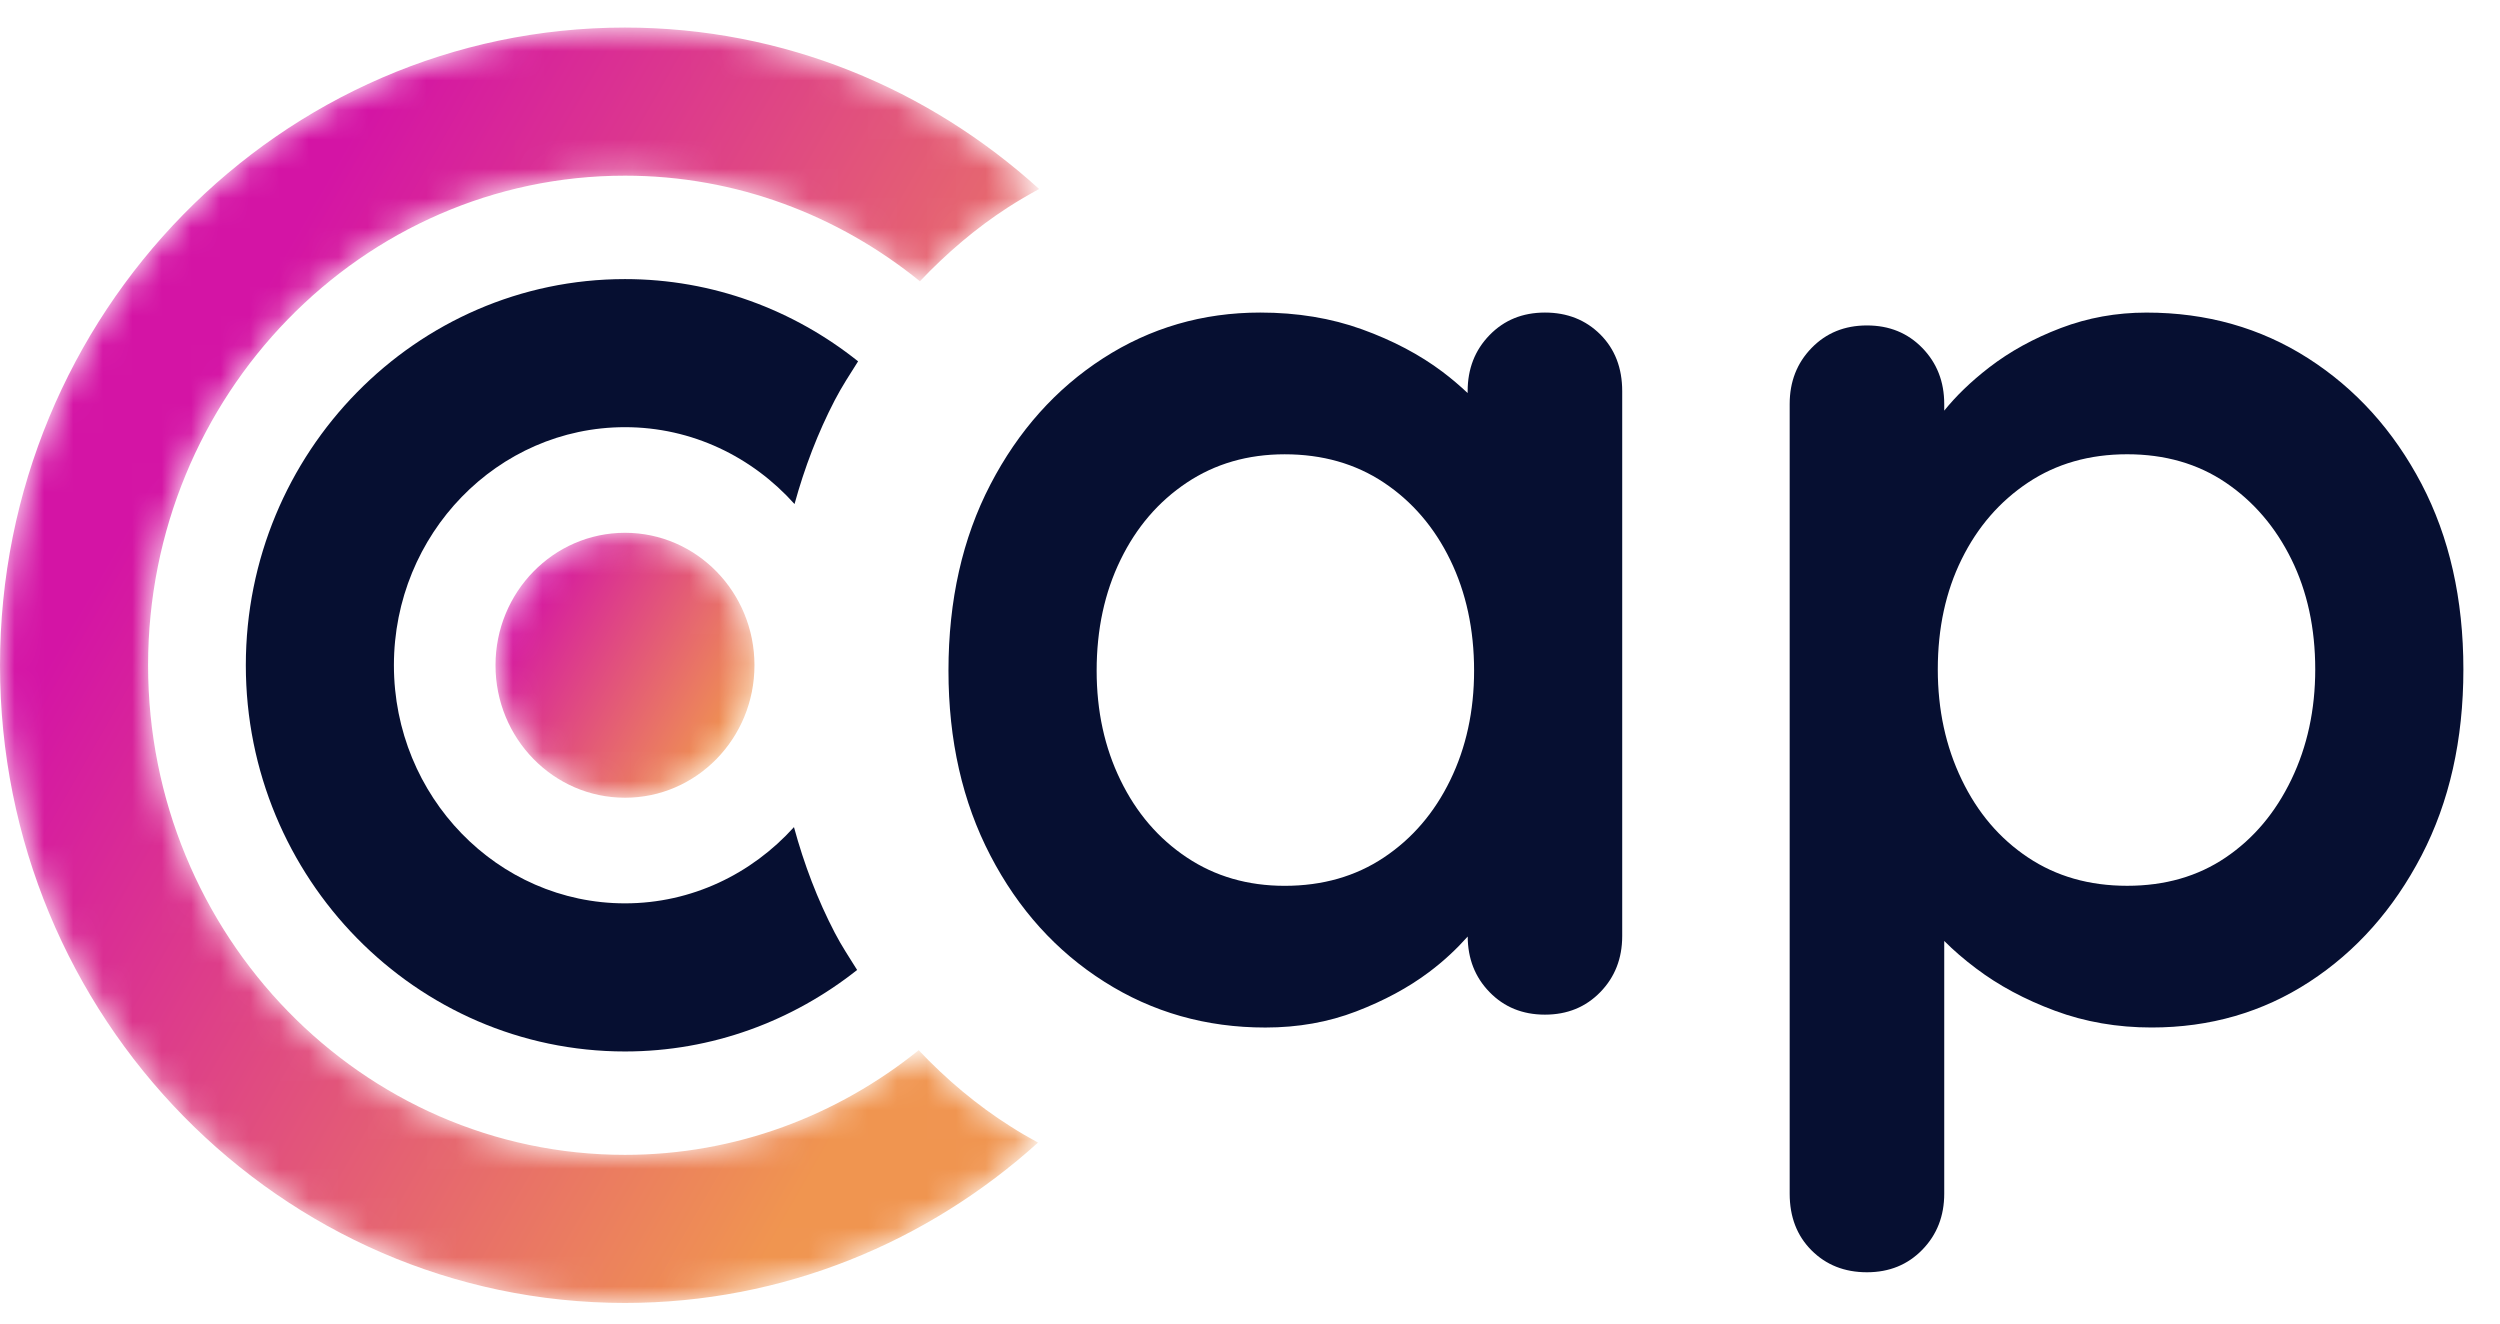
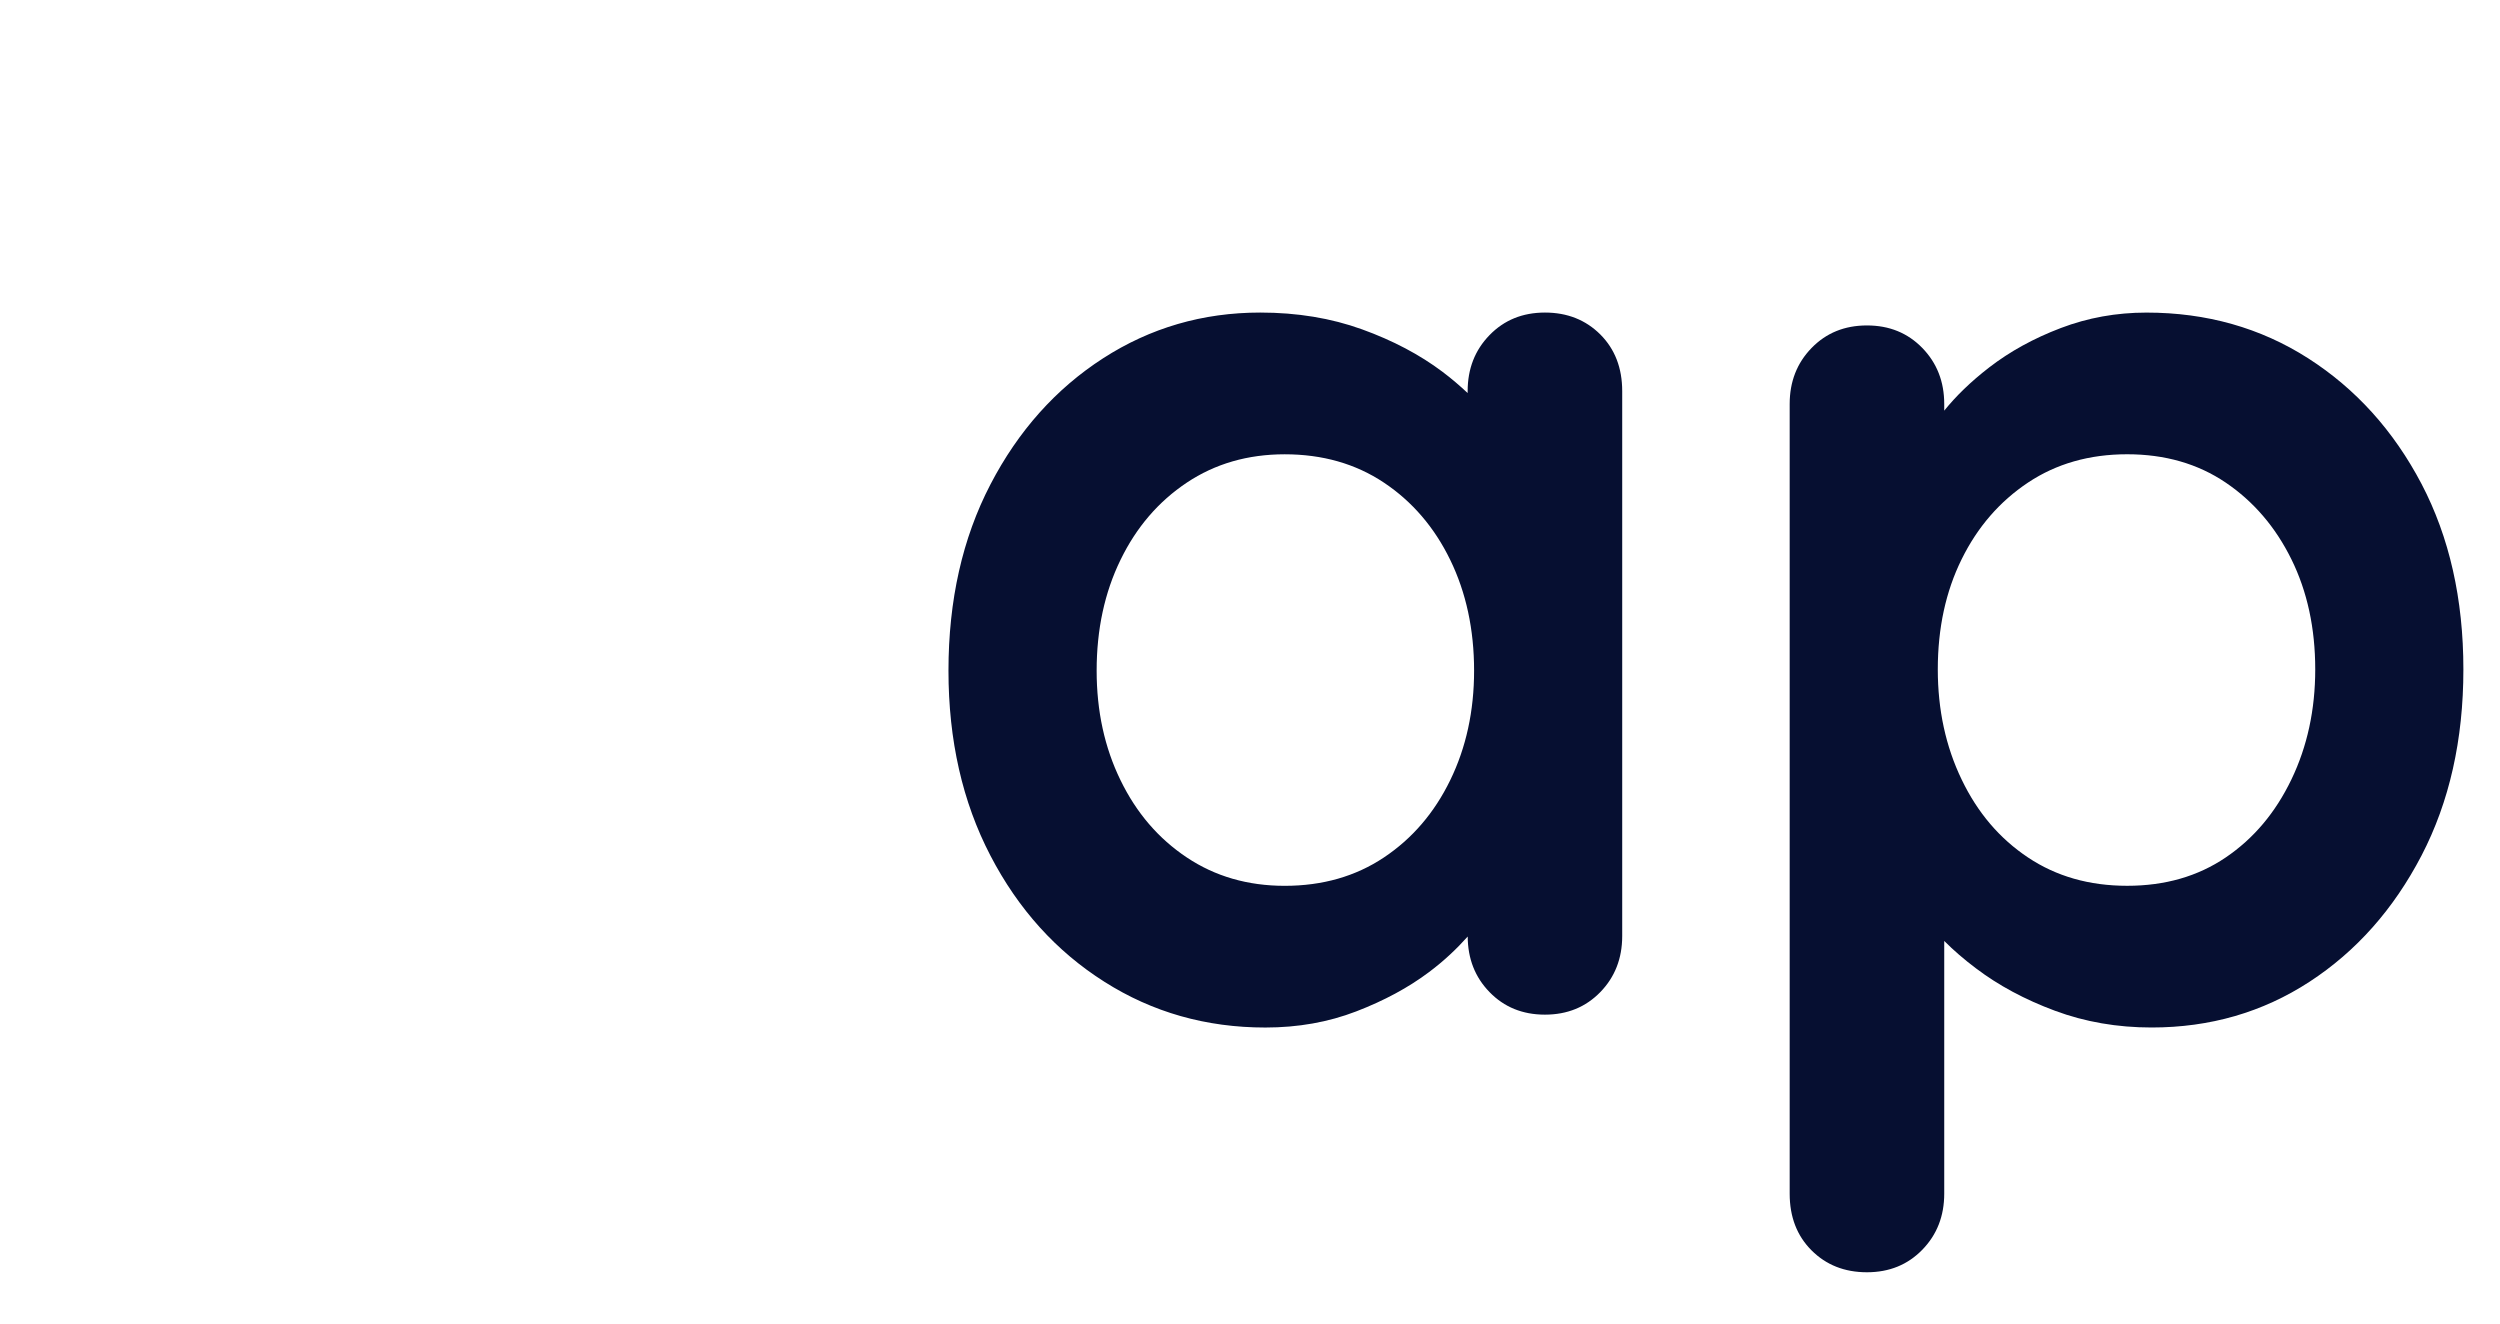
<svg xmlns="http://www.w3.org/2000/svg" xmlns:xlink="http://www.w3.org/1999/xlink" width="85px" height="45px" viewBox="0 0 85 45" version="1.1">
  <title>Group 14</title>
  <defs>
    <filter id="filter-1">
      <feColorMatrix in="SourceGraphic" type="matrix" values="0 0 0 0 1 0 0 0 0 1 0 0 0 0 1 0 0 0 1 0" />
    </filter>
-     <path d="M0.909,4.569 C0.909,7.057 2.881,9.073 5.313,9.073 L5.313,9.073 C7.743,9.073 9.714,7.057 9.714,4.569 L9.714,4.569 C9.714,2.081 7.743,0.065 5.313,0.065 L5.313,0.065 C2.881,0.065 0.909,2.081 0.909,4.569" id="path-2" />
    <linearGradient x1="91.617%" y1="74.579%" x2="8.39%" y2="25.417%" id="linearGradient-4">
      <stop stop-color="#F09550" offset="0%" />
      <stop stop-color="#D414A5" offset="100%" />
    </linearGradient>
-     <path d="M21.25,0.699 C9.533,0.699 0,10.427 0,22.382 L0,22.382 C0,34.336 9.533,44.062 21.25,44.062 L21.25,44.062 C26.635,44.062 31.544,41.991 35.293,38.61 L35.293,38.61 C34.978,38.438 34.666,38.258 34.361,38.063 L34.361,38.063 C33.204,37.331 32.169,36.454 31.235,35.469 L31.235,35.469 C28.478,37.69 25.016,39.027 21.25,39.027 L21.25,39.027 C12.308,39.027 5.035,31.56 5.035,22.382 L5.035,22.382 C5.035,13.203 12.308,5.735 21.25,5.735 L21.25,5.735 C25.036,5.735 28.514,7.085 31.277,9.325 L31.277,9.325 C32.18,8.376 33.171,7.523 34.277,6.809 L34.277,6.809 C34.622,6.587 34.974,6.381 35.331,6.188 L35.331,6.188 C31.577,2.785 26.653,0.699 21.25,0.699 Z" id="path-5" />
    <linearGradient x1="89.72%" y1="73.398%" x2="21.98%" y2="25.396%" id="linearGradient-7">
      <stop stop-color="#F09550" offset="0%" />
      <stop stop-color="#D414A5" offset="100%" />
    </linearGradient>
  </defs>
  <g id="Page-2" stroke="none" stroke-width="1" fill="none" fill-rule="evenodd">
    <g id="Group-14" transform="translate(-113, -28)" filter="url(#filter-1)">
      <g transform="translate(113, 28)">
        <g id="Group-5" transform="translate(31.875, 10.55)" fill="#060F31">
          <path d="M17.433,15.976 C16.893,17.086 16.141,17.962 15.178,18.604 C14.214,19.247 13.09,19.568 11.805,19.568 C10.55,19.568 9.44,19.247 8.477,18.604 C7.513,17.962 6.761,17.086 6.222,15.976 C5.681,14.867 5.411,13.626 5.411,12.253 C5.411,10.852 5.681,9.597 6.222,8.487 C6.761,7.377 7.513,6.502 8.477,5.859 C9.44,5.217 10.55,4.896 11.805,4.896 C13.09,4.896 14.214,5.217 15.178,5.859 C16.141,6.502 16.893,7.377 17.433,8.487 C17.973,9.597 18.244,10.852 18.244,12.253 C18.244,13.626 17.973,14.867 17.433,15.976 M20.653,0.077 C19.893,0.077 19.265,0.333 18.769,0.844 C18.272,1.355 18.025,1.99 18.025,2.749 L18.025,2.814 C17.767,2.572 17.488,2.331 17.171,2.092 C16.396,1.509 15.484,1.027 14.433,0.647 C13.382,0.267 12.228,0.077 10.973,0.077 C9.016,0.077 7.235,0.597 5.63,1.632 C4.023,2.669 2.746,4.1 1.798,5.924 C0.849,7.75 0.373,9.859 0.373,12.253 C0.373,14.618 0.849,16.714 1.798,18.538 C2.746,20.363 4.038,21.794 5.674,22.83 C7.308,23.868 9.133,24.386 11.148,24.386 C12.258,24.386 13.288,24.203 14.236,23.838 C15.185,23.473 16.01,23.028 16.711,22.502 C17.243,22.103 17.663,21.699 18.027,21.292 C18.03,22.045 18.276,22.675 18.769,23.181 C19.265,23.692 19.893,23.948 20.653,23.948 C21.412,23.948 22.039,23.692 22.536,23.181 C23.032,22.671 23.28,22.035 23.28,21.276 L23.28,2.749 C23.28,1.961 23.032,1.319 22.536,0.822 C22.039,0.327 21.412,0.077 20.653,0.077" id="Fill-1" />
          <path d="M46.032,15.954 C45.492,17.078 44.748,17.962 43.799,18.604 C42.851,19.247 41.733,19.567 40.449,19.567 C39.163,19.567 38.04,19.247 37.077,18.604 C36.112,17.962 35.36,17.078 34.821,15.954 C34.28,14.831 34.01,13.582 34.01,12.21 C34.01,10.808 34.28,9.559 34.821,8.464 C35.36,7.37 36.112,6.501 37.077,5.858 C38.04,5.217 39.163,4.895 40.449,4.895 C41.733,4.895 42.851,5.217 43.799,5.858 C44.748,6.501 45.492,7.37 46.032,8.464 C46.572,9.559 46.843,10.808 46.843,12.21 C46.843,13.582 46.572,14.831 46.032,15.954 M50.457,5.903 C49.507,4.093 48.222,2.669 46.602,1.632 C44.982,0.596 43.149,0.078 41.105,0.078 C40.083,0.078 39.113,0.253 38.193,0.603 C37.272,0.953 36.463,1.399 35.762,1.939 C35.125,2.431 34.625,2.921 34.229,3.412 L34.229,3.186 C34.229,2.428 33.981,1.793 33.485,1.282 C32.988,0.771 32.361,0.515 31.602,0.515 C30.841,0.515 30.214,0.771 29.718,1.282 C29.221,1.793 28.974,2.428 28.974,3.186 L28.974,30.035 C28.974,30.824 29.221,31.466 29.718,31.963 C30.214,32.459 30.841,32.707 31.602,32.707 C32.361,32.707 32.988,32.451 33.485,31.94 C33.981,31.43 34.229,30.795 34.229,30.035 L34.229,21.442 C34.539,21.754 34.895,22.063 35.303,22.37 C36.075,22.955 36.973,23.437 37.995,23.816 C39.018,24.196 40.113,24.385 41.28,24.385 C43.266,24.385 45.055,23.868 46.647,22.831 C48.237,21.795 49.507,20.363 50.457,18.538 C51.404,16.715 51.88,14.604 51.88,12.21 C51.88,9.815 51.404,7.714 50.457,5.903" id="Fill-3" />
        </g>
        <g id="Group-8" transform="translate(15.938, 18.05)">
          <mask id="mask-3" fill="white">
            <use xlink:href="#path-2" />
          </mask>
          <g id="Clip-7" />
-           <path d="M0.909,4.569 C0.909,7.057 2.881,9.073 5.313,9.073 L5.313,9.073 C7.743,9.073 9.714,7.057 9.714,4.569 L9.714,4.569 C9.714,2.081 7.743,0.065 5.313,0.065 L5.313,0.065 C2.881,0.065 0.909,2.081 0.909,4.569" id="Fill-6" fill="url(#linearGradient-4)" mask="url(#mask-3)" />
        </g>
-         <path d="M26.995,28.122 C25.559,29.712 23.518,30.714 21.25,30.714 C16.918,30.714 13.393,27.083 13.393,22.619 C13.393,18.155 16.918,14.524 21.25,14.524 C23.529,14.524 25.577,15.534 27.014,17.137 C27.354,15.898 27.807,14.715 28.385,13.601 C28.625,13.14 28.904,12.715 29.175,12.285 C26.986,10.539 24.238,9.489 21.25,9.489 C14.142,9.489 8.358,15.379 8.358,22.619 C8.358,29.859 14.142,35.75 21.25,35.75 C24.224,35.75 26.958,34.708 29.142,32.979 C28.884,32.565 28.616,32.163 28.386,31.721 C27.795,30.587 27.337,29.382 26.995,28.122" id="Fill-9" fill="#060F31" />
        <g id="Group-13" transform="translate(0, 0.238)">
          <mask id="mask-6" fill="white">
            <use xlink:href="#path-5" />
          </mask>
          <g id="Clip-12" />
          <path d="M21.25,0.699 C9.533,0.699 0,10.427 0,22.382 L0,22.382 C0,34.336 9.533,44.062 21.25,44.062 L21.25,44.062 C26.635,44.062 31.544,41.991 35.293,38.61 L35.293,38.61 C34.978,38.438 34.666,38.258 34.361,38.063 L34.361,38.063 C33.204,37.331 32.169,36.454 31.235,35.469 L31.235,35.469 C28.478,37.69 25.016,39.027 21.25,39.027 L21.25,39.027 C12.308,39.027 5.035,31.56 5.035,22.382 L5.035,22.382 C5.035,13.203 12.308,5.735 21.25,5.735 L21.25,5.735 C25.036,5.735 28.514,7.085 31.277,9.325 L31.277,9.325 C32.18,8.376 33.171,7.523 34.277,6.809 L34.277,6.809 C34.622,6.587 34.974,6.381 35.331,6.188 L35.331,6.188 C31.577,2.785 26.653,0.699 21.25,0.699 Z" id="Fill-11" fill="url(#linearGradient-7)" mask="url(#mask-6)" />
        </g>
      </g>
    </g>
  </g>
</svg>